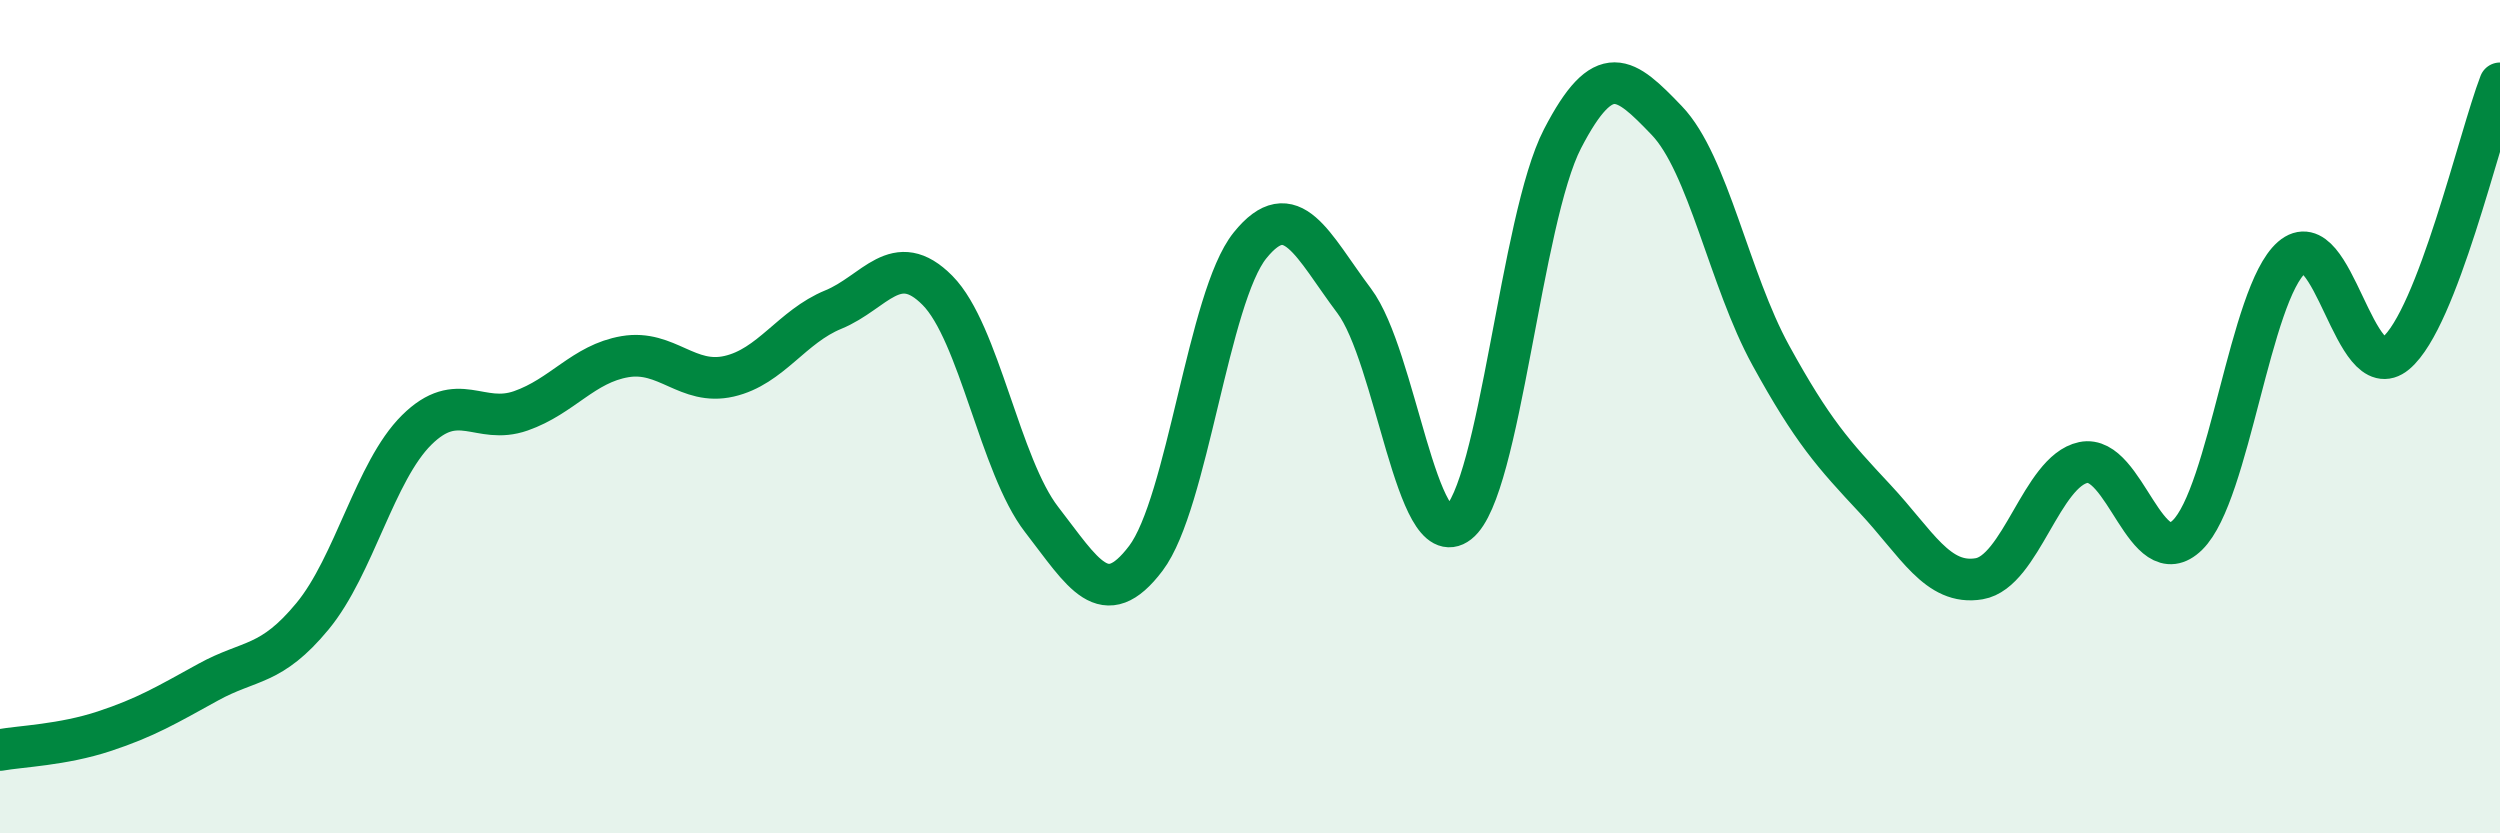
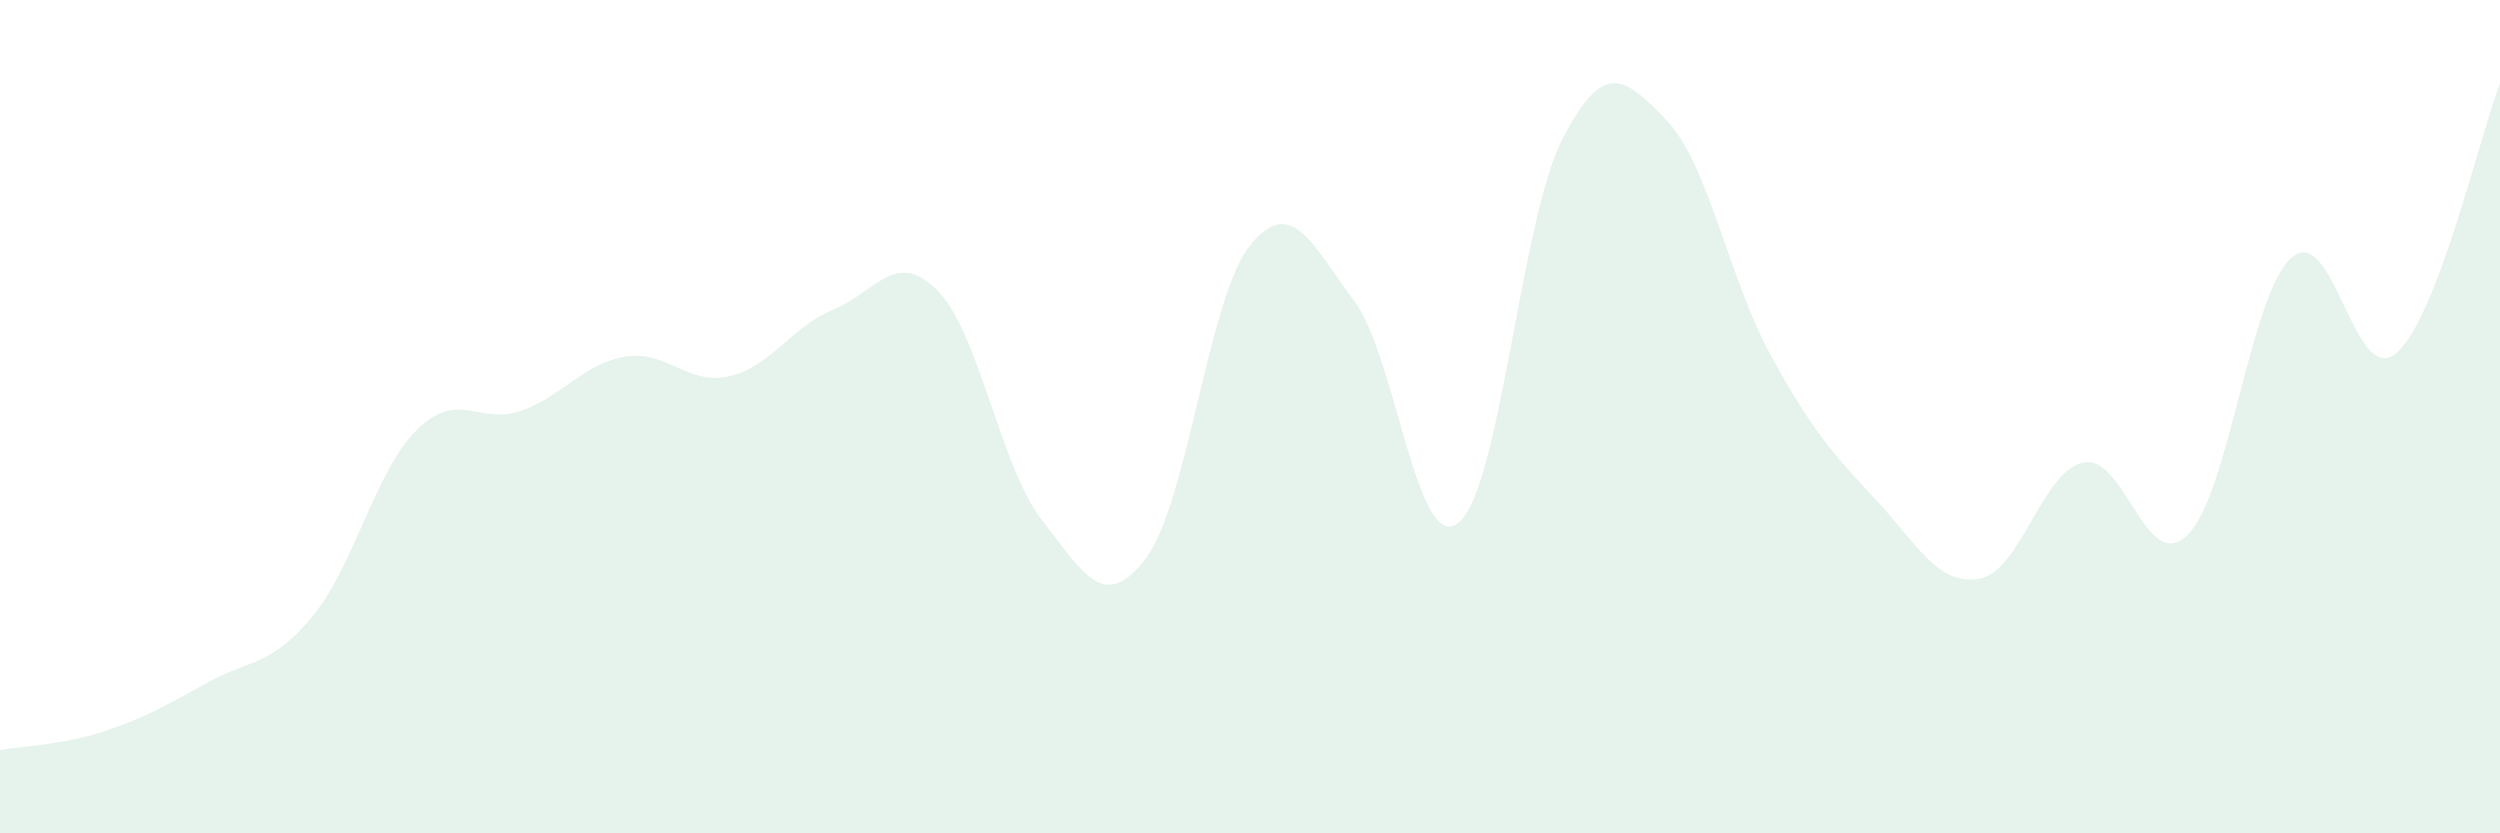
<svg xmlns="http://www.w3.org/2000/svg" width="60" height="20" viewBox="0 0 60 20">
  <path d="M 0,18 C 0.5,17.91 1.5,17.88 2.5,17.55 C 3.5,17.22 4,16.92 5,16.37 C 6,15.82 6.5,16 7.5,14.79 C 8.5,13.58 9,11.31 10,10.32 C 11,9.33 11.5,10.21 12.5,9.86 C 13.5,9.51 14,8.73 15,8.56 C 16,8.39 16.5,9.26 17.5,9.03 C 18.5,8.8 19,7.84 20,7.43 C 21,7.02 21.5,5.96 22.5,6.97 C 23.5,7.98 24,11.18 25,12.47 C 26,13.76 26.5,14.72 27.5,13.4 C 28.5,12.08 29,7.13 30,5.89 C 31,4.65 31.5,5.89 32.5,7.22 C 33.5,8.55 34,13.33 35,12.55 C 36,11.77 36.5,5.26 37.5,3.33 C 38.5,1.4 39,1.85 40,2.89 C 41,3.93 41.5,6.71 42.5,8.53 C 43.5,10.35 44,10.9 45,11.97 C 46,13.04 46.5,14.06 47.5,13.89 C 48.5,13.72 49,11.31 50,11.1 C 51,10.89 51.5,13.82 52.5,12.84 C 53.5,11.86 54,7.05 55,6.18 C 56,5.31 56.5,9.32 57.5,8.48 C 58.5,7.64 59.5,3.3 60,2L60 20L0 20Z" fill="#008740" opacity="0.1" stroke-linecap="round" stroke-linejoin="round" />
-   <path d="M 0,18 C 0.5,17.91 1.5,17.88 2.5,17.55 C 3.5,17.22 4,16.92 5,16.37 C 6,15.82 6.5,16 7.5,14.79 C 8.5,13.58 9,11.31 10,10.32 C 11,9.33 11.5,10.21 12.5,9.86 C 13.5,9.51 14,8.73 15,8.56 C 16,8.39 16.5,9.26 17.5,9.03 C 18.5,8.8 19,7.84 20,7.43 C 21,7.02 21.5,5.96 22.5,6.97 C 23.5,7.98 24,11.18 25,12.47 C 26,13.76 26.5,14.72 27.5,13.4 C 28.5,12.08 29,7.13 30,5.89 C 31,4.65 31.5,5.89 32.5,7.22 C 33.5,8.55 34,13.33 35,12.55 C 36,11.77 36.5,5.26 37.5,3.33 C 38.5,1.4 39,1.85 40,2.89 C 41,3.93 41.5,6.71 42.5,8.53 C 43.5,10.35 44,10.9 45,11.97 C 46,13.04 46.5,14.06 47.5,13.89 C 48.5,13.72 49,11.31 50,11.1 C 51,10.89 51.5,13.82 52.5,12.84 C 53.5,11.86 54,7.05 55,6.18 C 56,5.31 56.5,9.32 57.5,8.48 C 58.5,7.64 59.5,3.3 60,2" stroke="#008740" stroke-width="1" fill="none" stroke-linecap="round" stroke-linejoin="round" />
</svg>